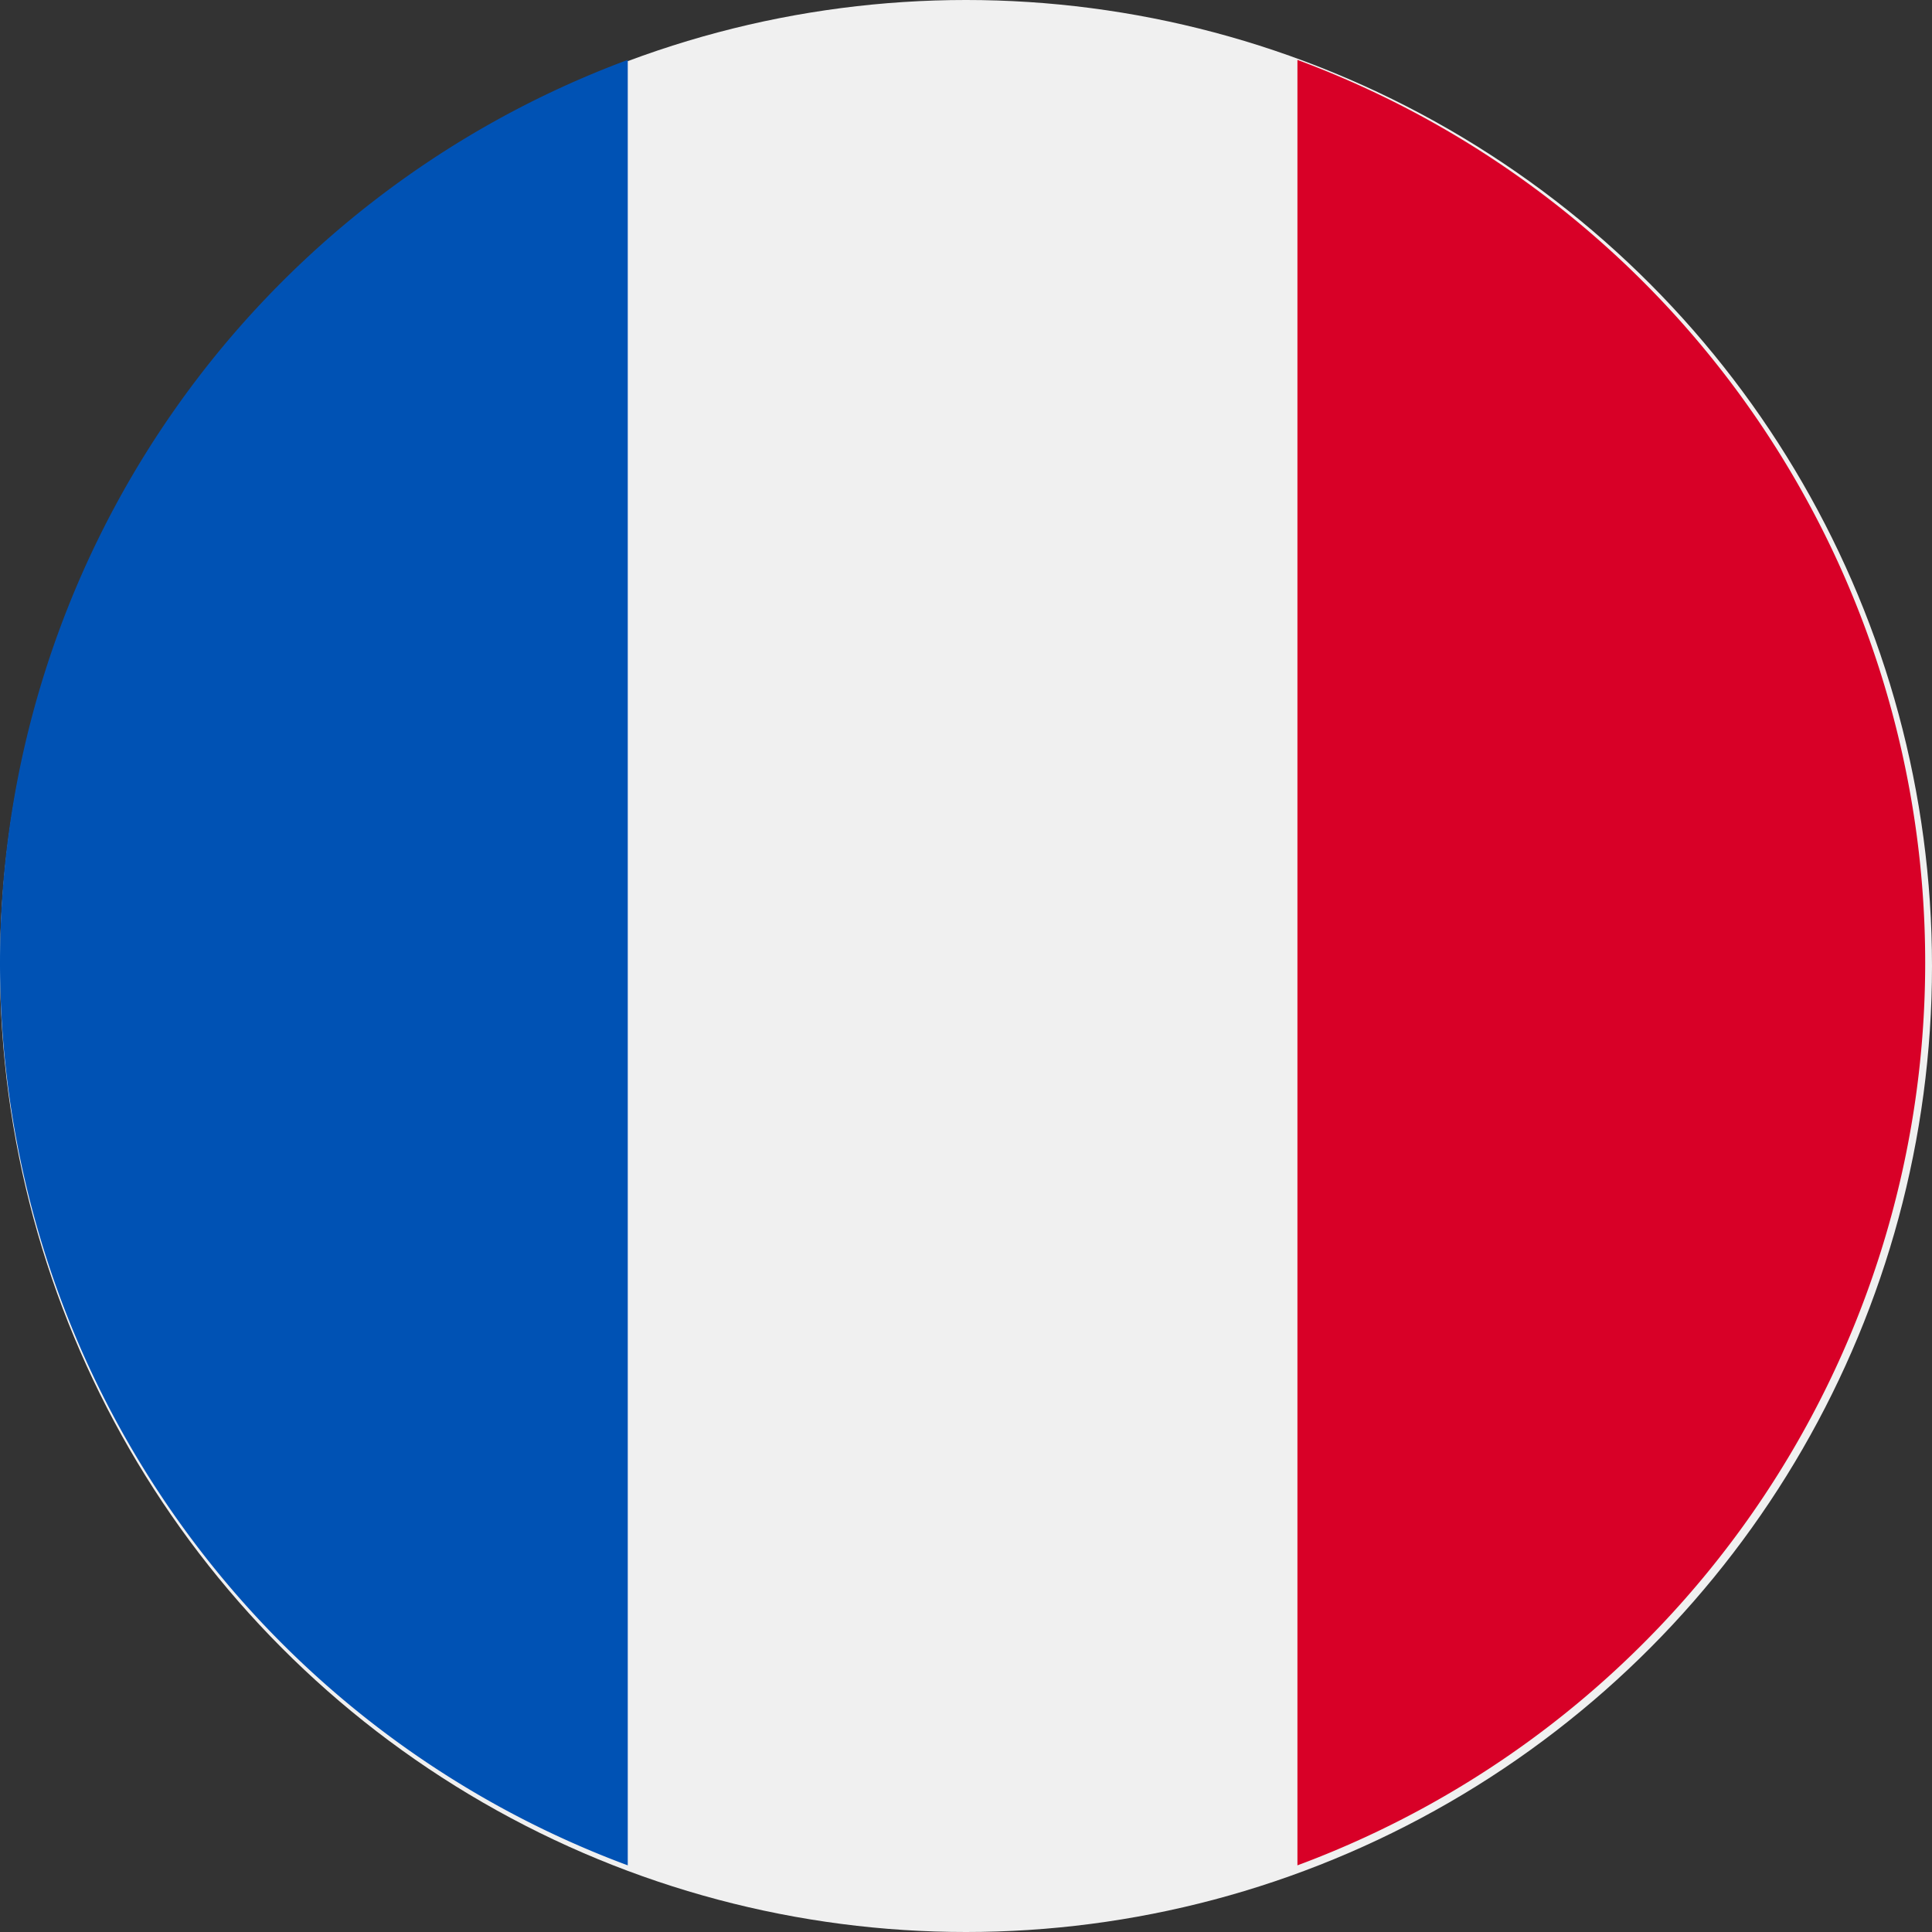
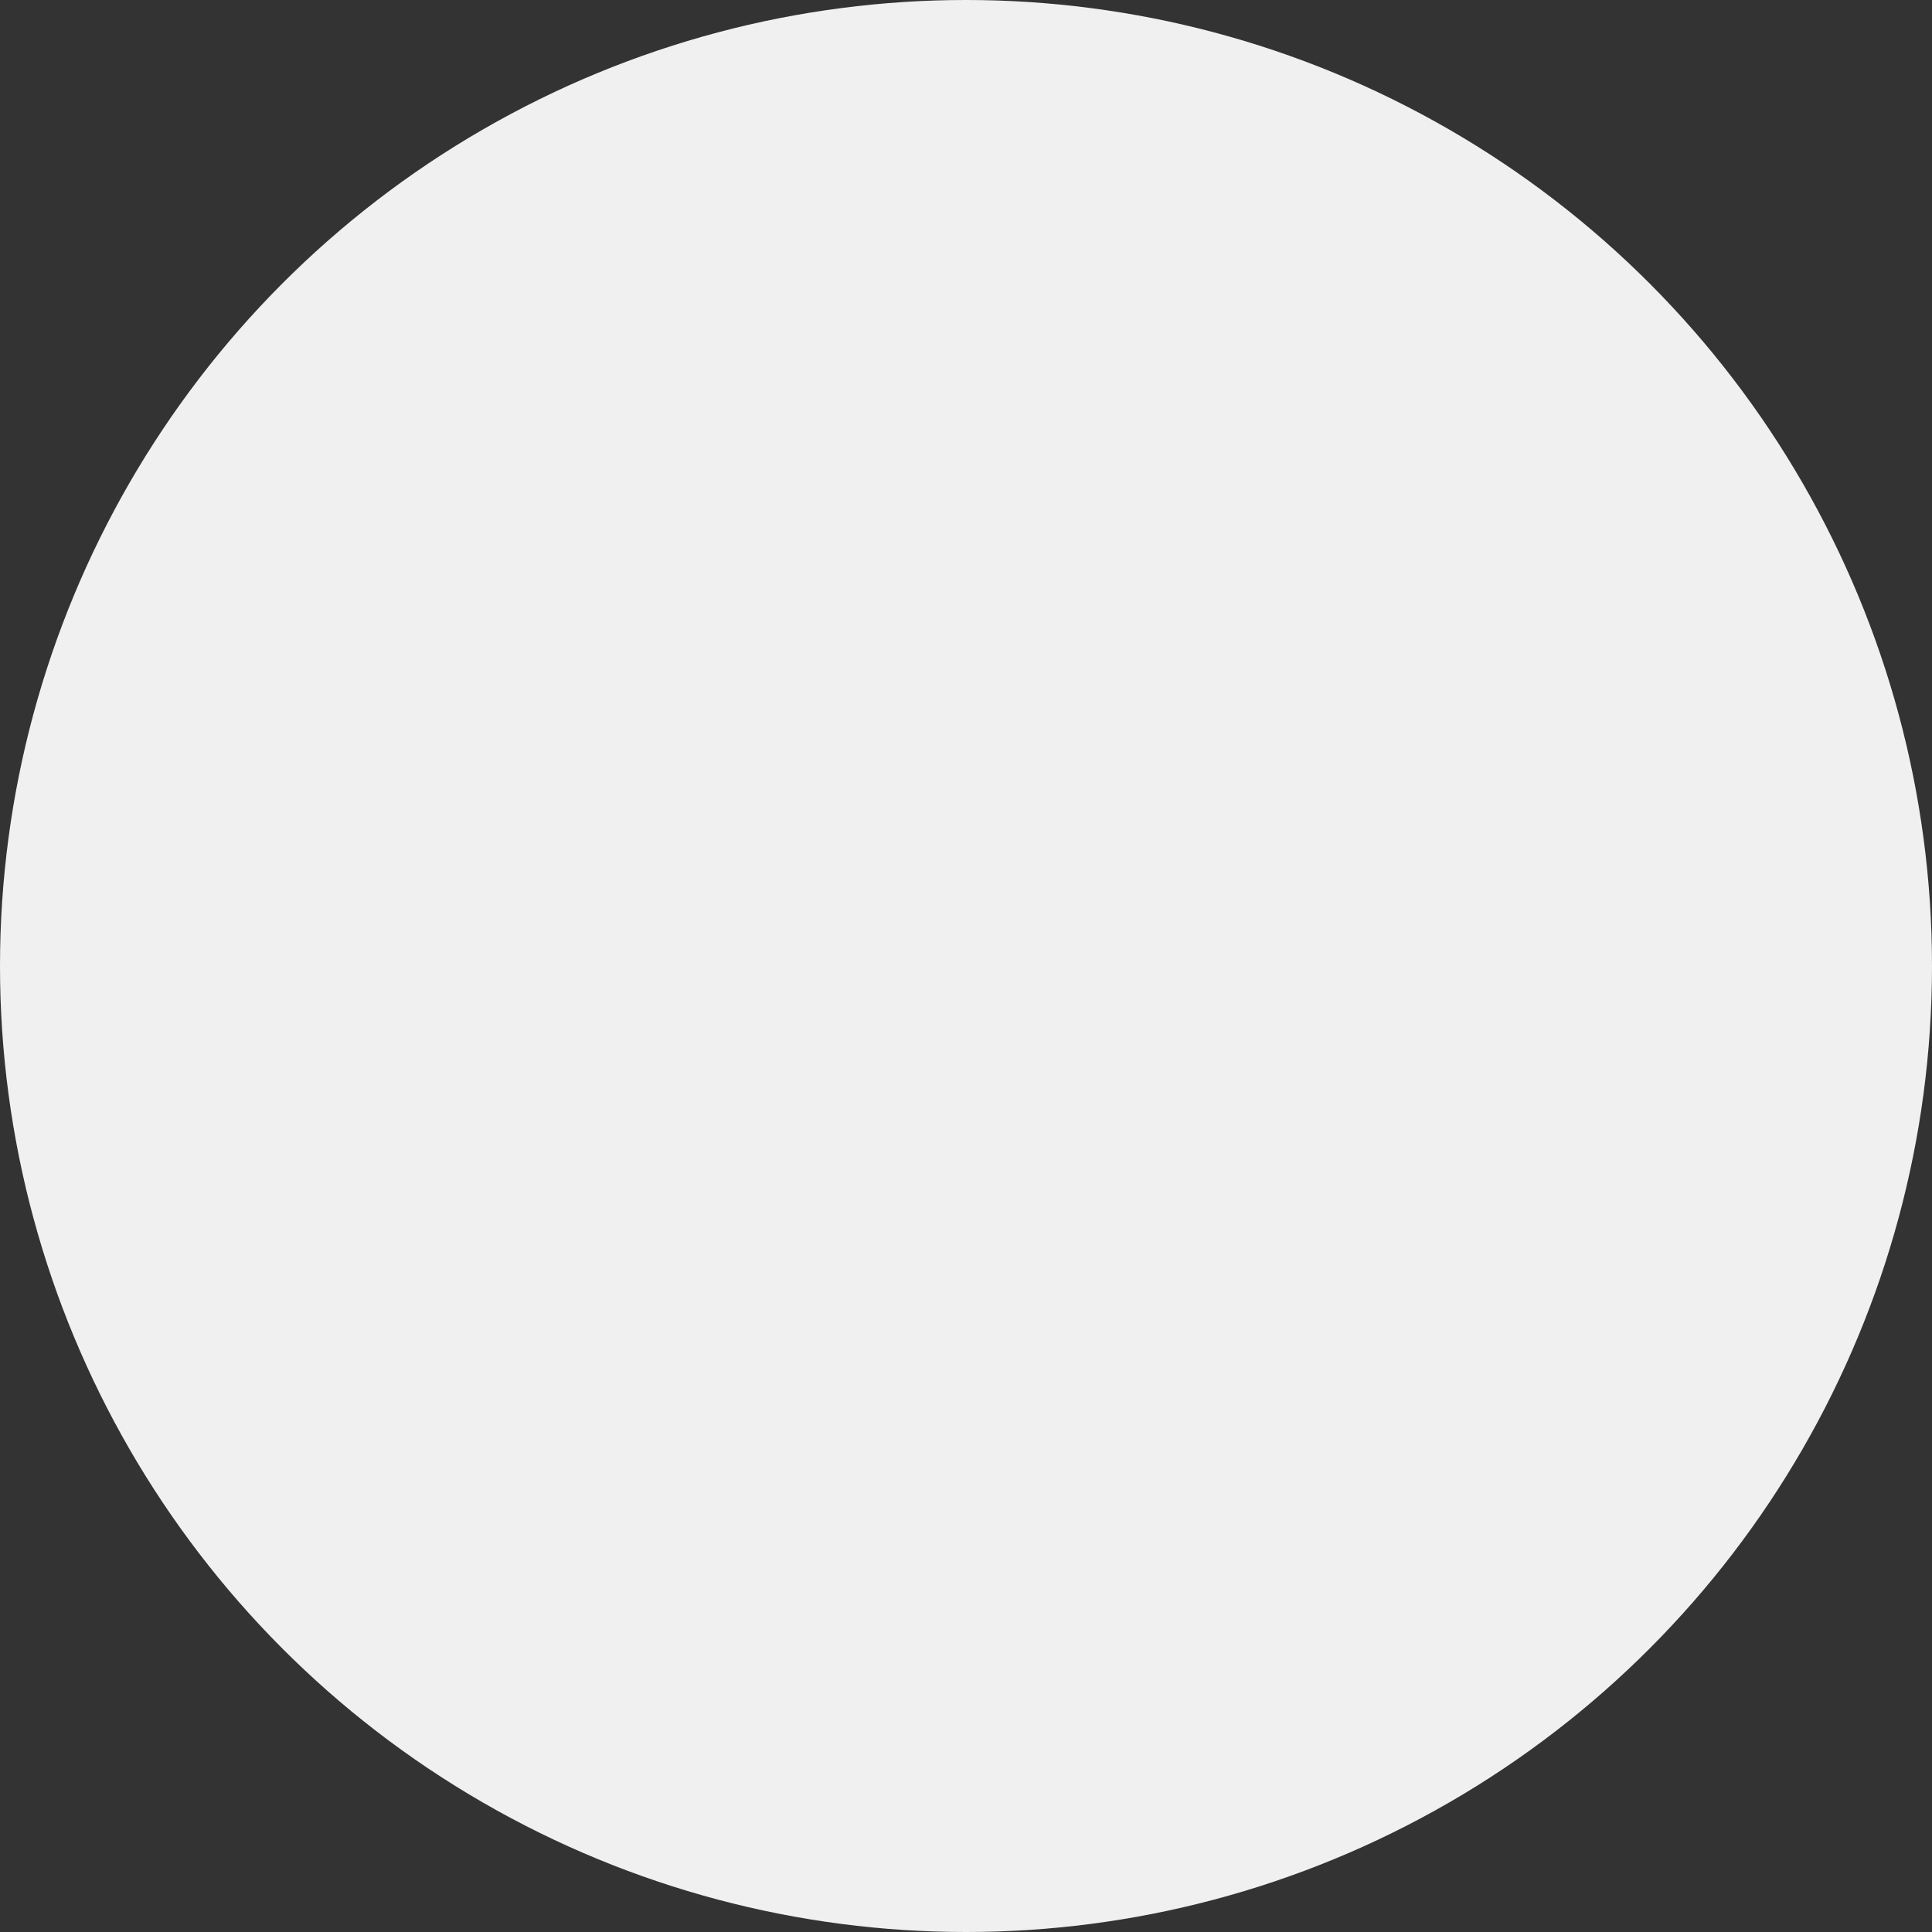
<svg xmlns="http://www.w3.org/2000/svg" id="fr_FR" width="42" height="42" viewBox="0 0 42 42">
  <rect x="0" y="0" width="42" height="42" fill="#333333" stroke="none" />
  <circle id="Ellisse_27" data-name="Ellisse 27" cx="21" cy="21" r="21" fill="#f0f0f0" />
-   <path id="Tracciato_939" data-name="Tracciato 939" d="M358.69,35.547a20.933,20.933,0,0,0-13.647-19.624V55.172A20.934,20.934,0,0,0,358.69,35.547Z" transform="translate(-316.838 -14.621)" fill="#d80027" />
-   <path id="Tracciato_940" data-name="Tracciato 940" d="M0,35.547A20.934,20.934,0,0,0,13.647,55.172V15.923A20.934,20.934,0,0,0,0,35.547Z" transform="translate(0 -14.621)" fill="#0052b4" />
</svg>